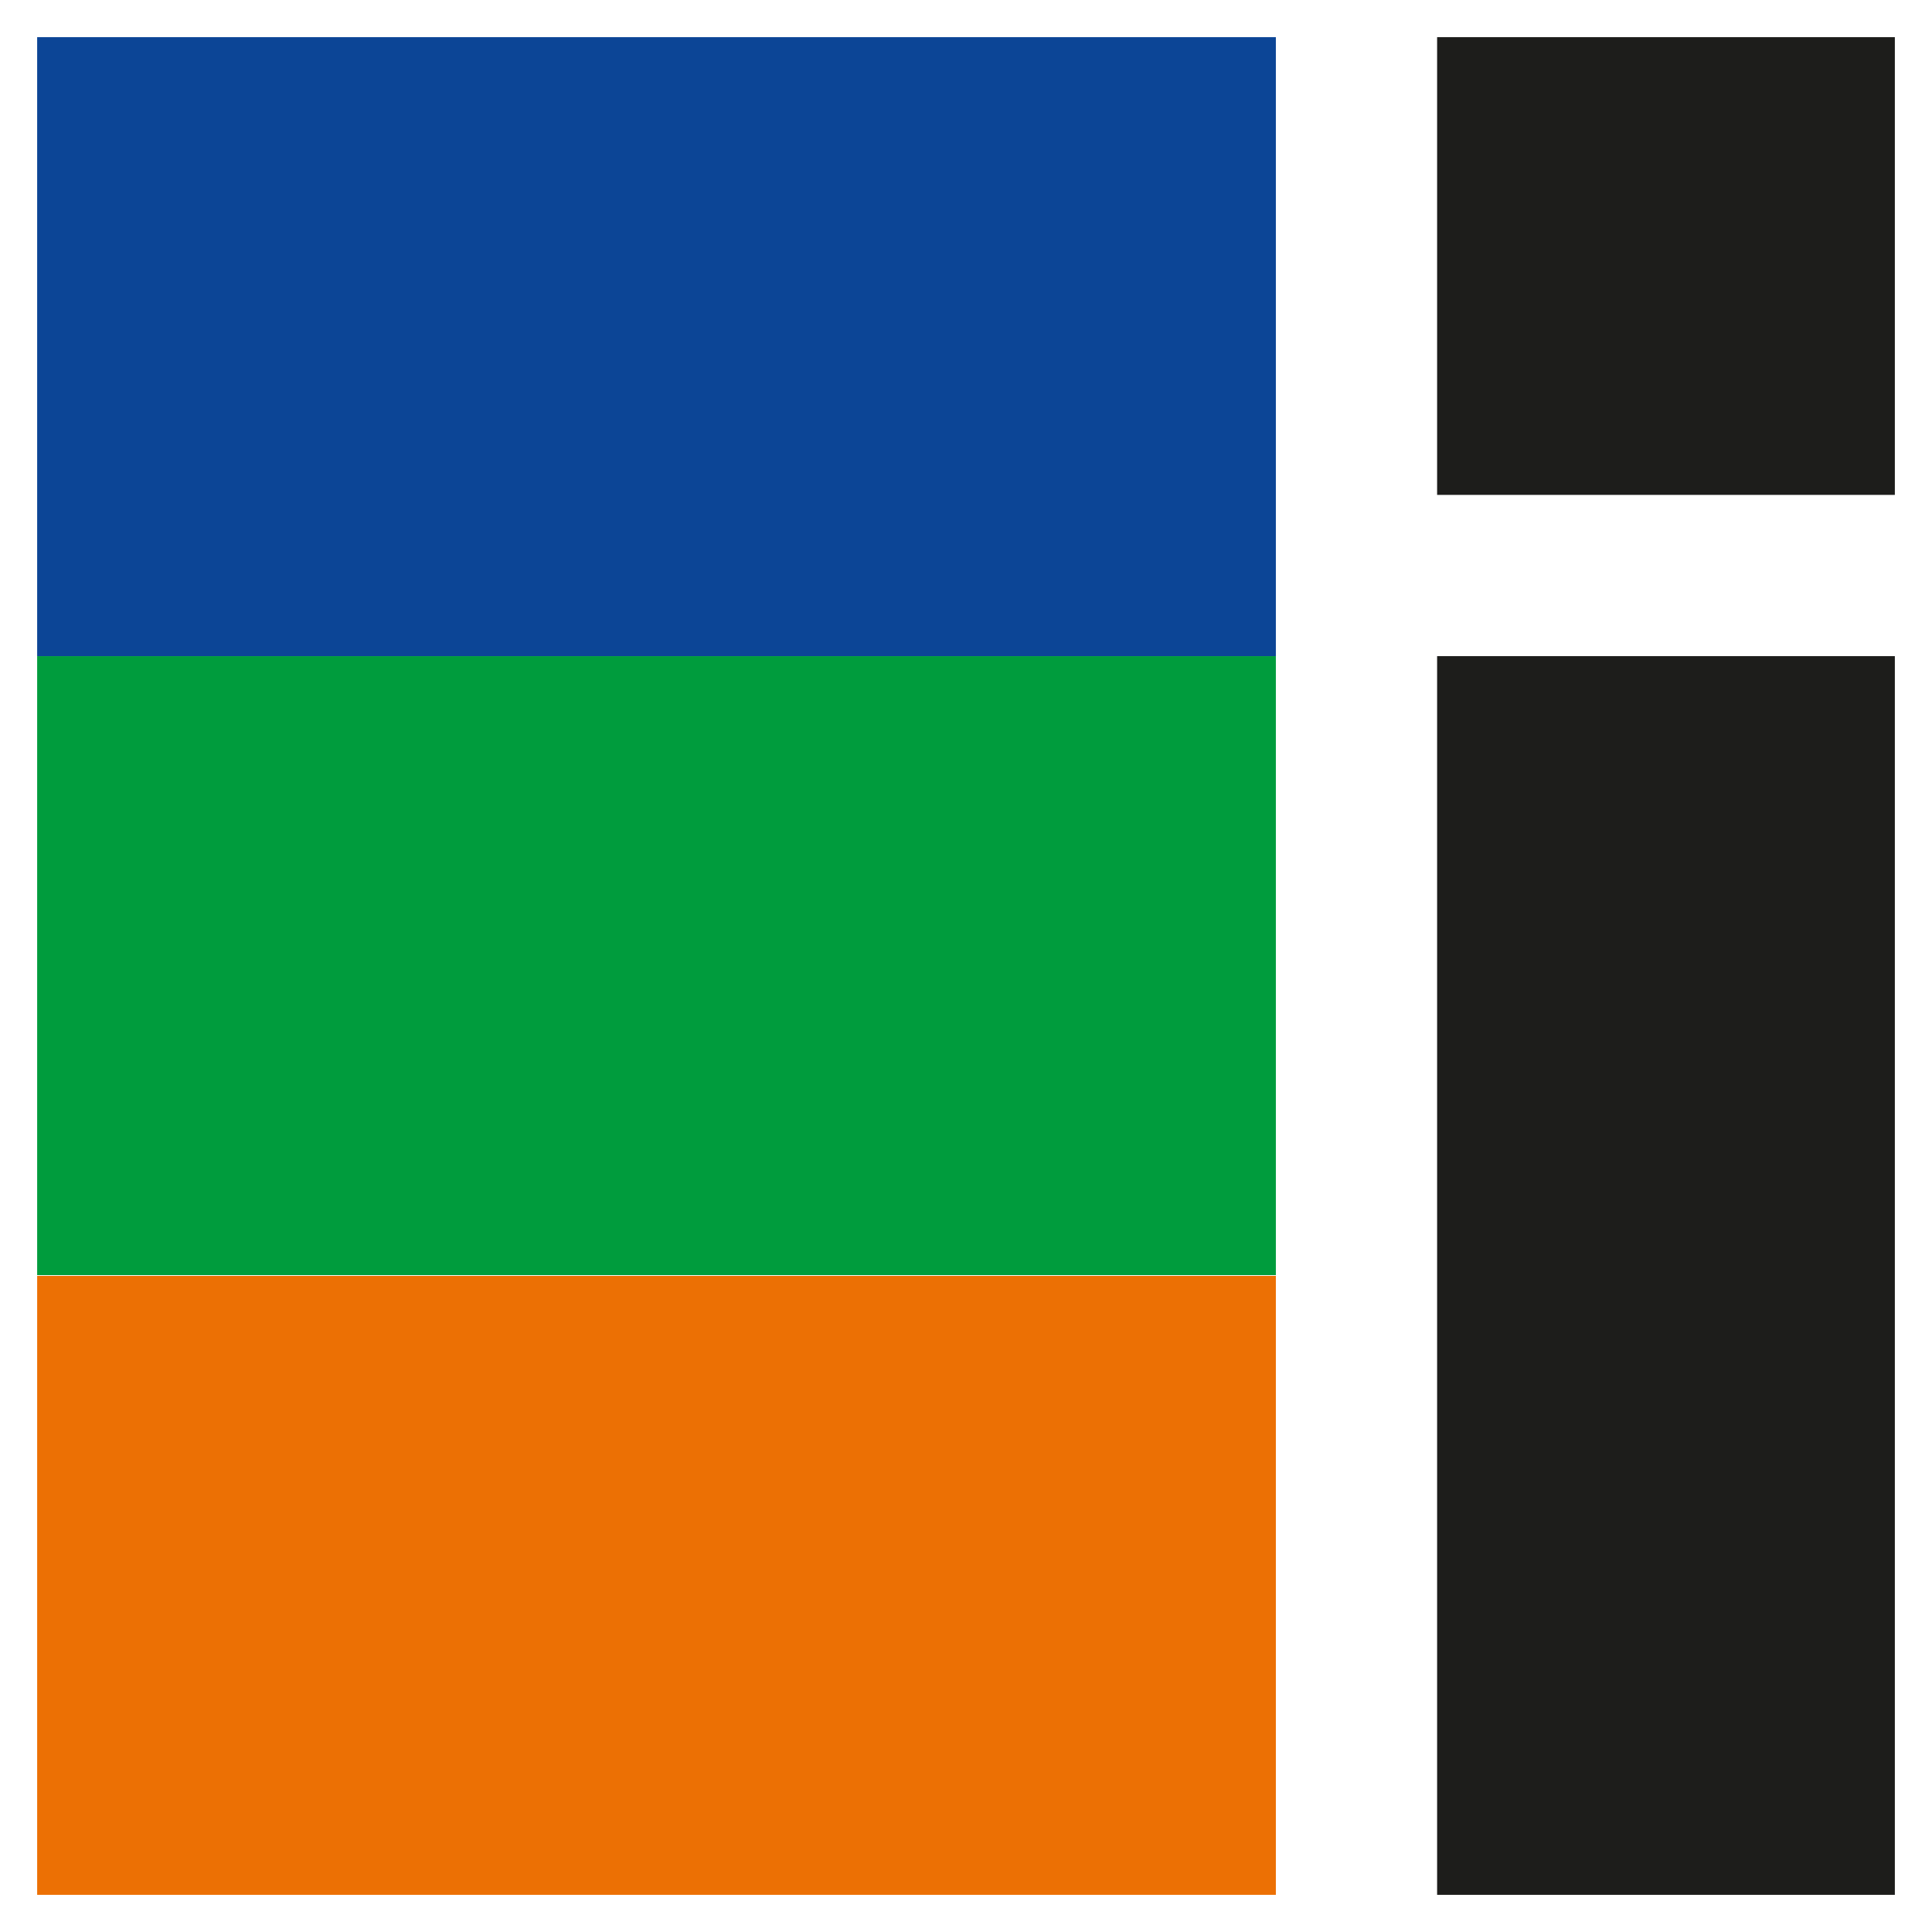
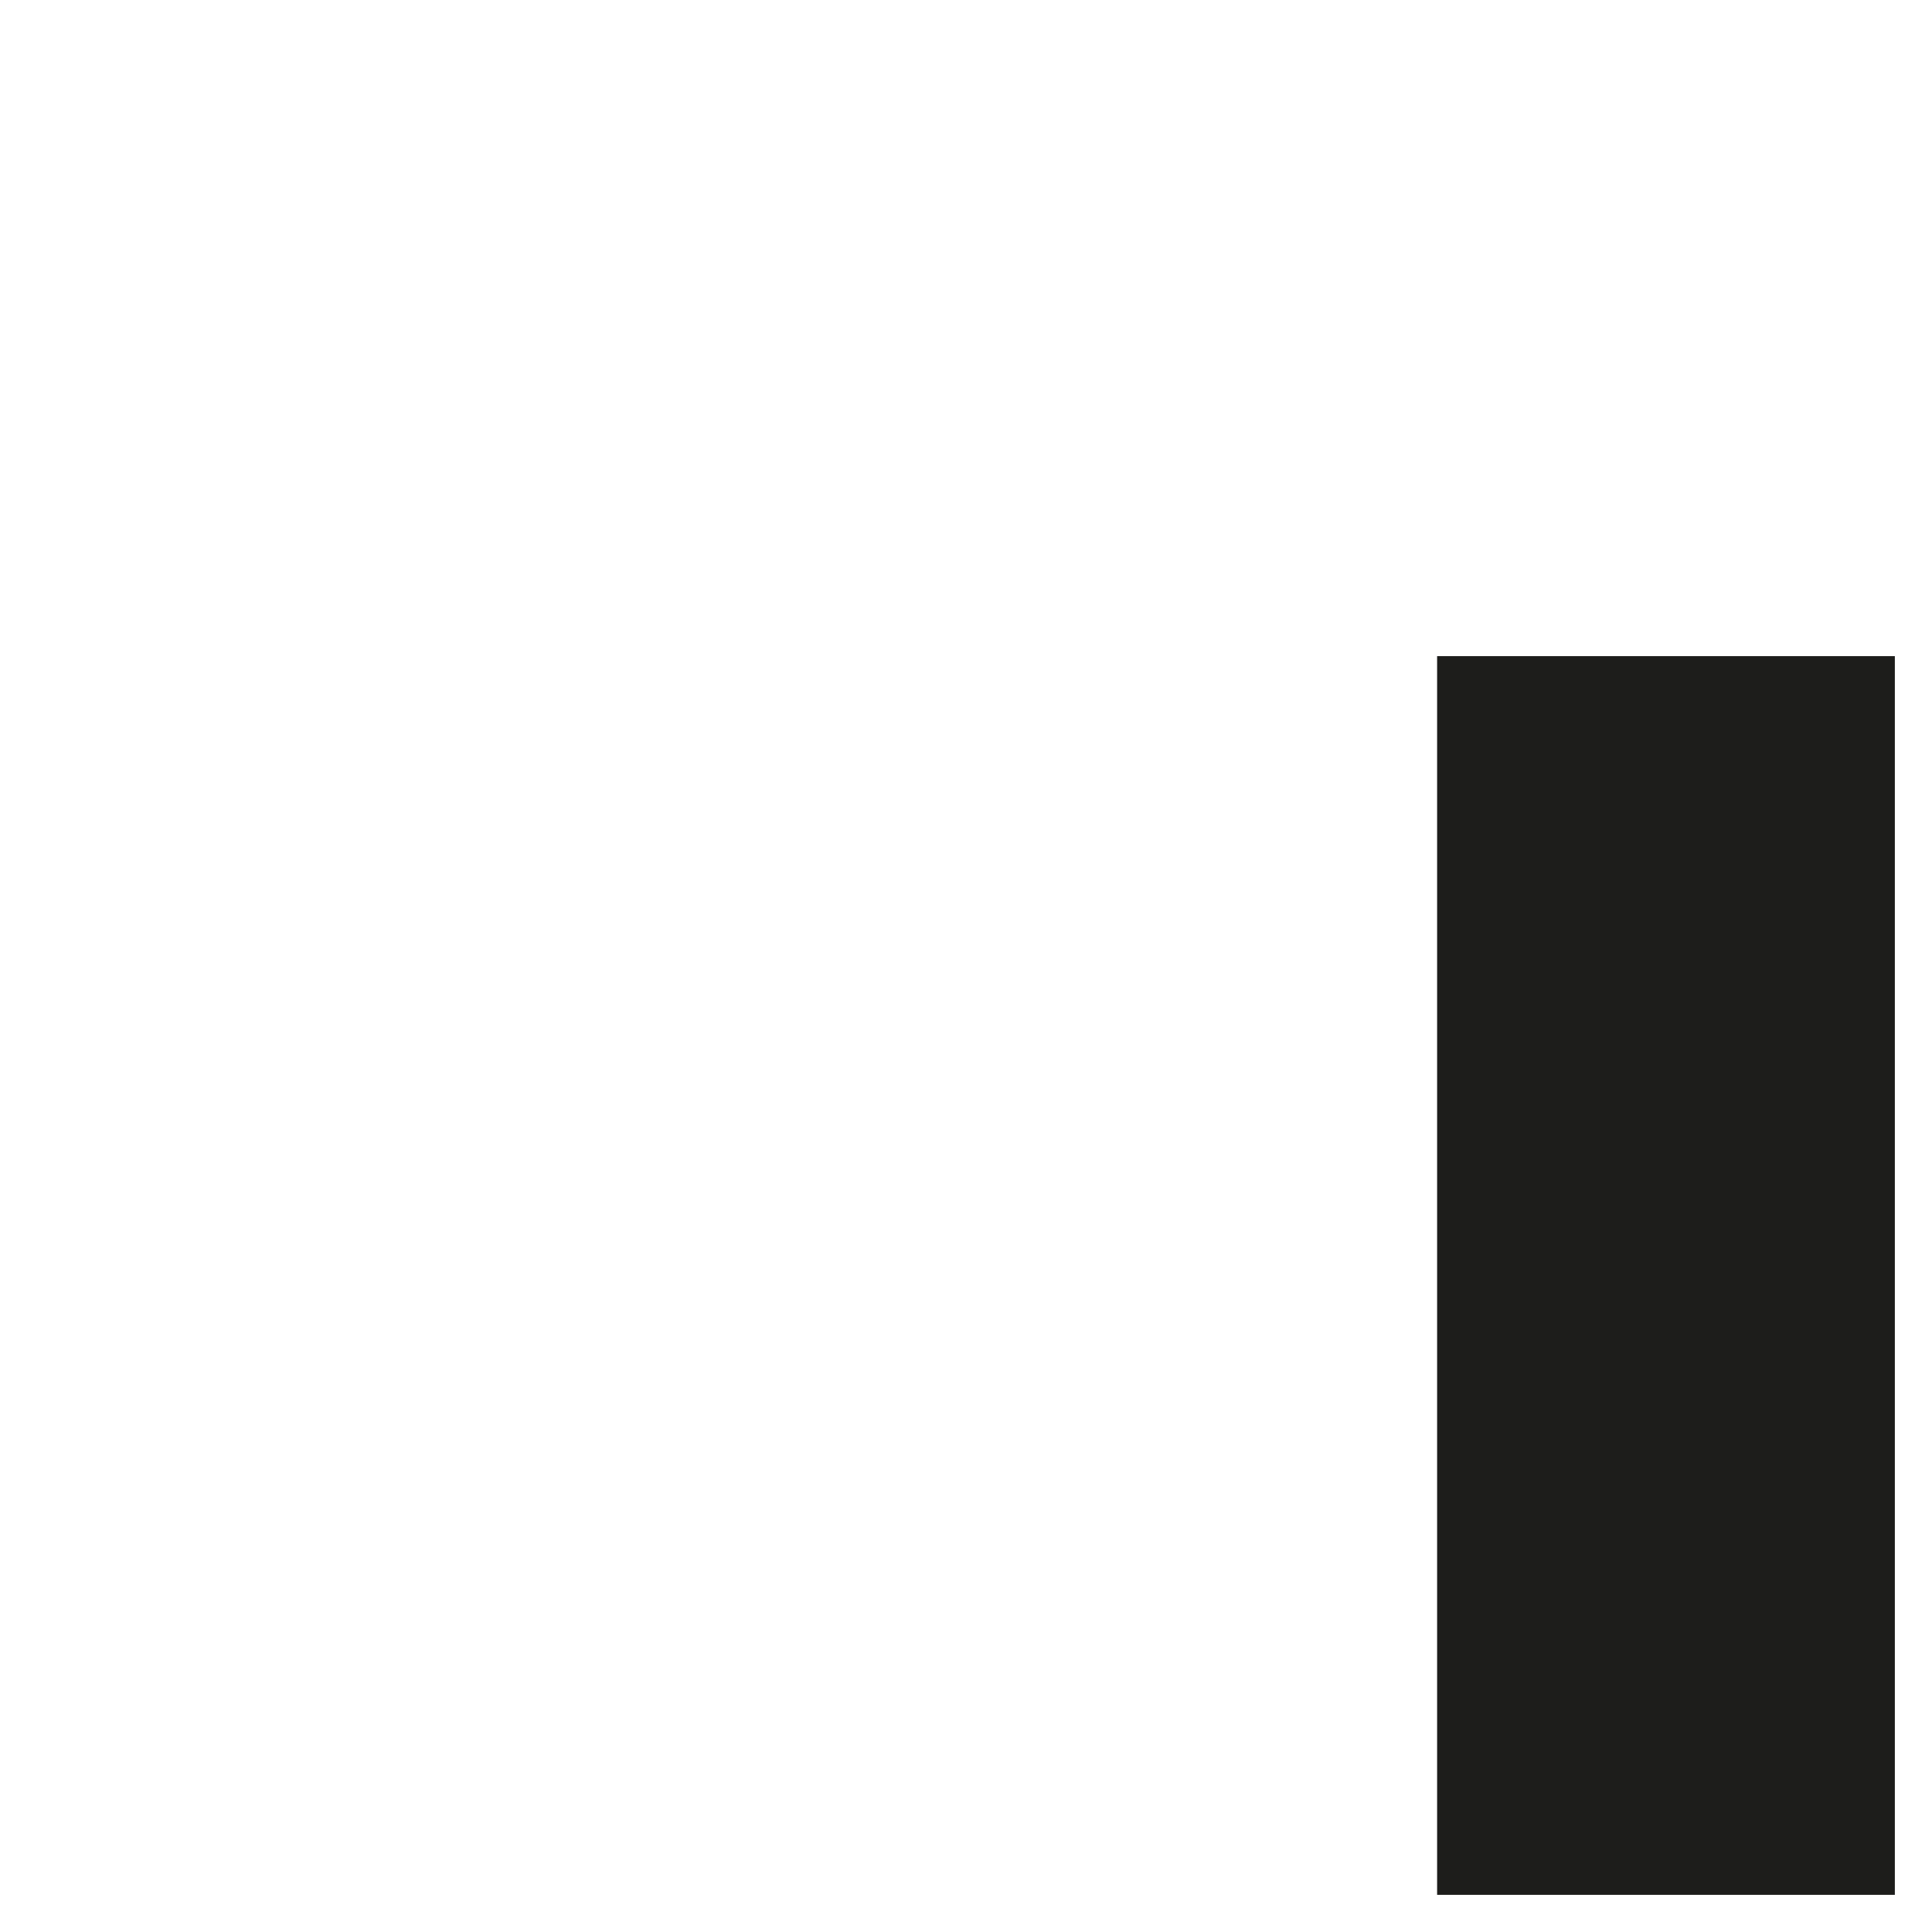
<svg xmlns="http://www.w3.org/2000/svg" version="1.1" width="260" height="260">
  <svg id="SvgjsSvg1001" width="260" height="260" version="1.1" viewBox="0 0 260 260">
    <defs>
      <style>
      .st0 {
        fill: #0c4596;
      }

      .st1 {
        fill: #ec7004;
      }

      .st2 {
        fill: #1d1d1b;
      }

      .st3 {
        fill: #009c3d;
      }
    </style>
    </defs>
-     <rect class="st1" x="5" y="171.7" width="166.7" height="83.3" />
-     <rect class="st3" x="5" y="88.3" width="166.7" height="83.3" />
-     <rect class="st0" x="5" y="5" width="166.7" height="83.3" />
    <rect class="st2" x="193.4" y="88.3" width="61.6" height="166.7" />
-     <rect class="st2" x="193.4" y="5" width="61.6" height="61.6" />
  </svg>
  <style>@media (prefers-color-scheme: light) { :root { filter: none; } }
@media (prefers-color-scheme: dark) { :root { filter: none; } }
</style>
</svg>